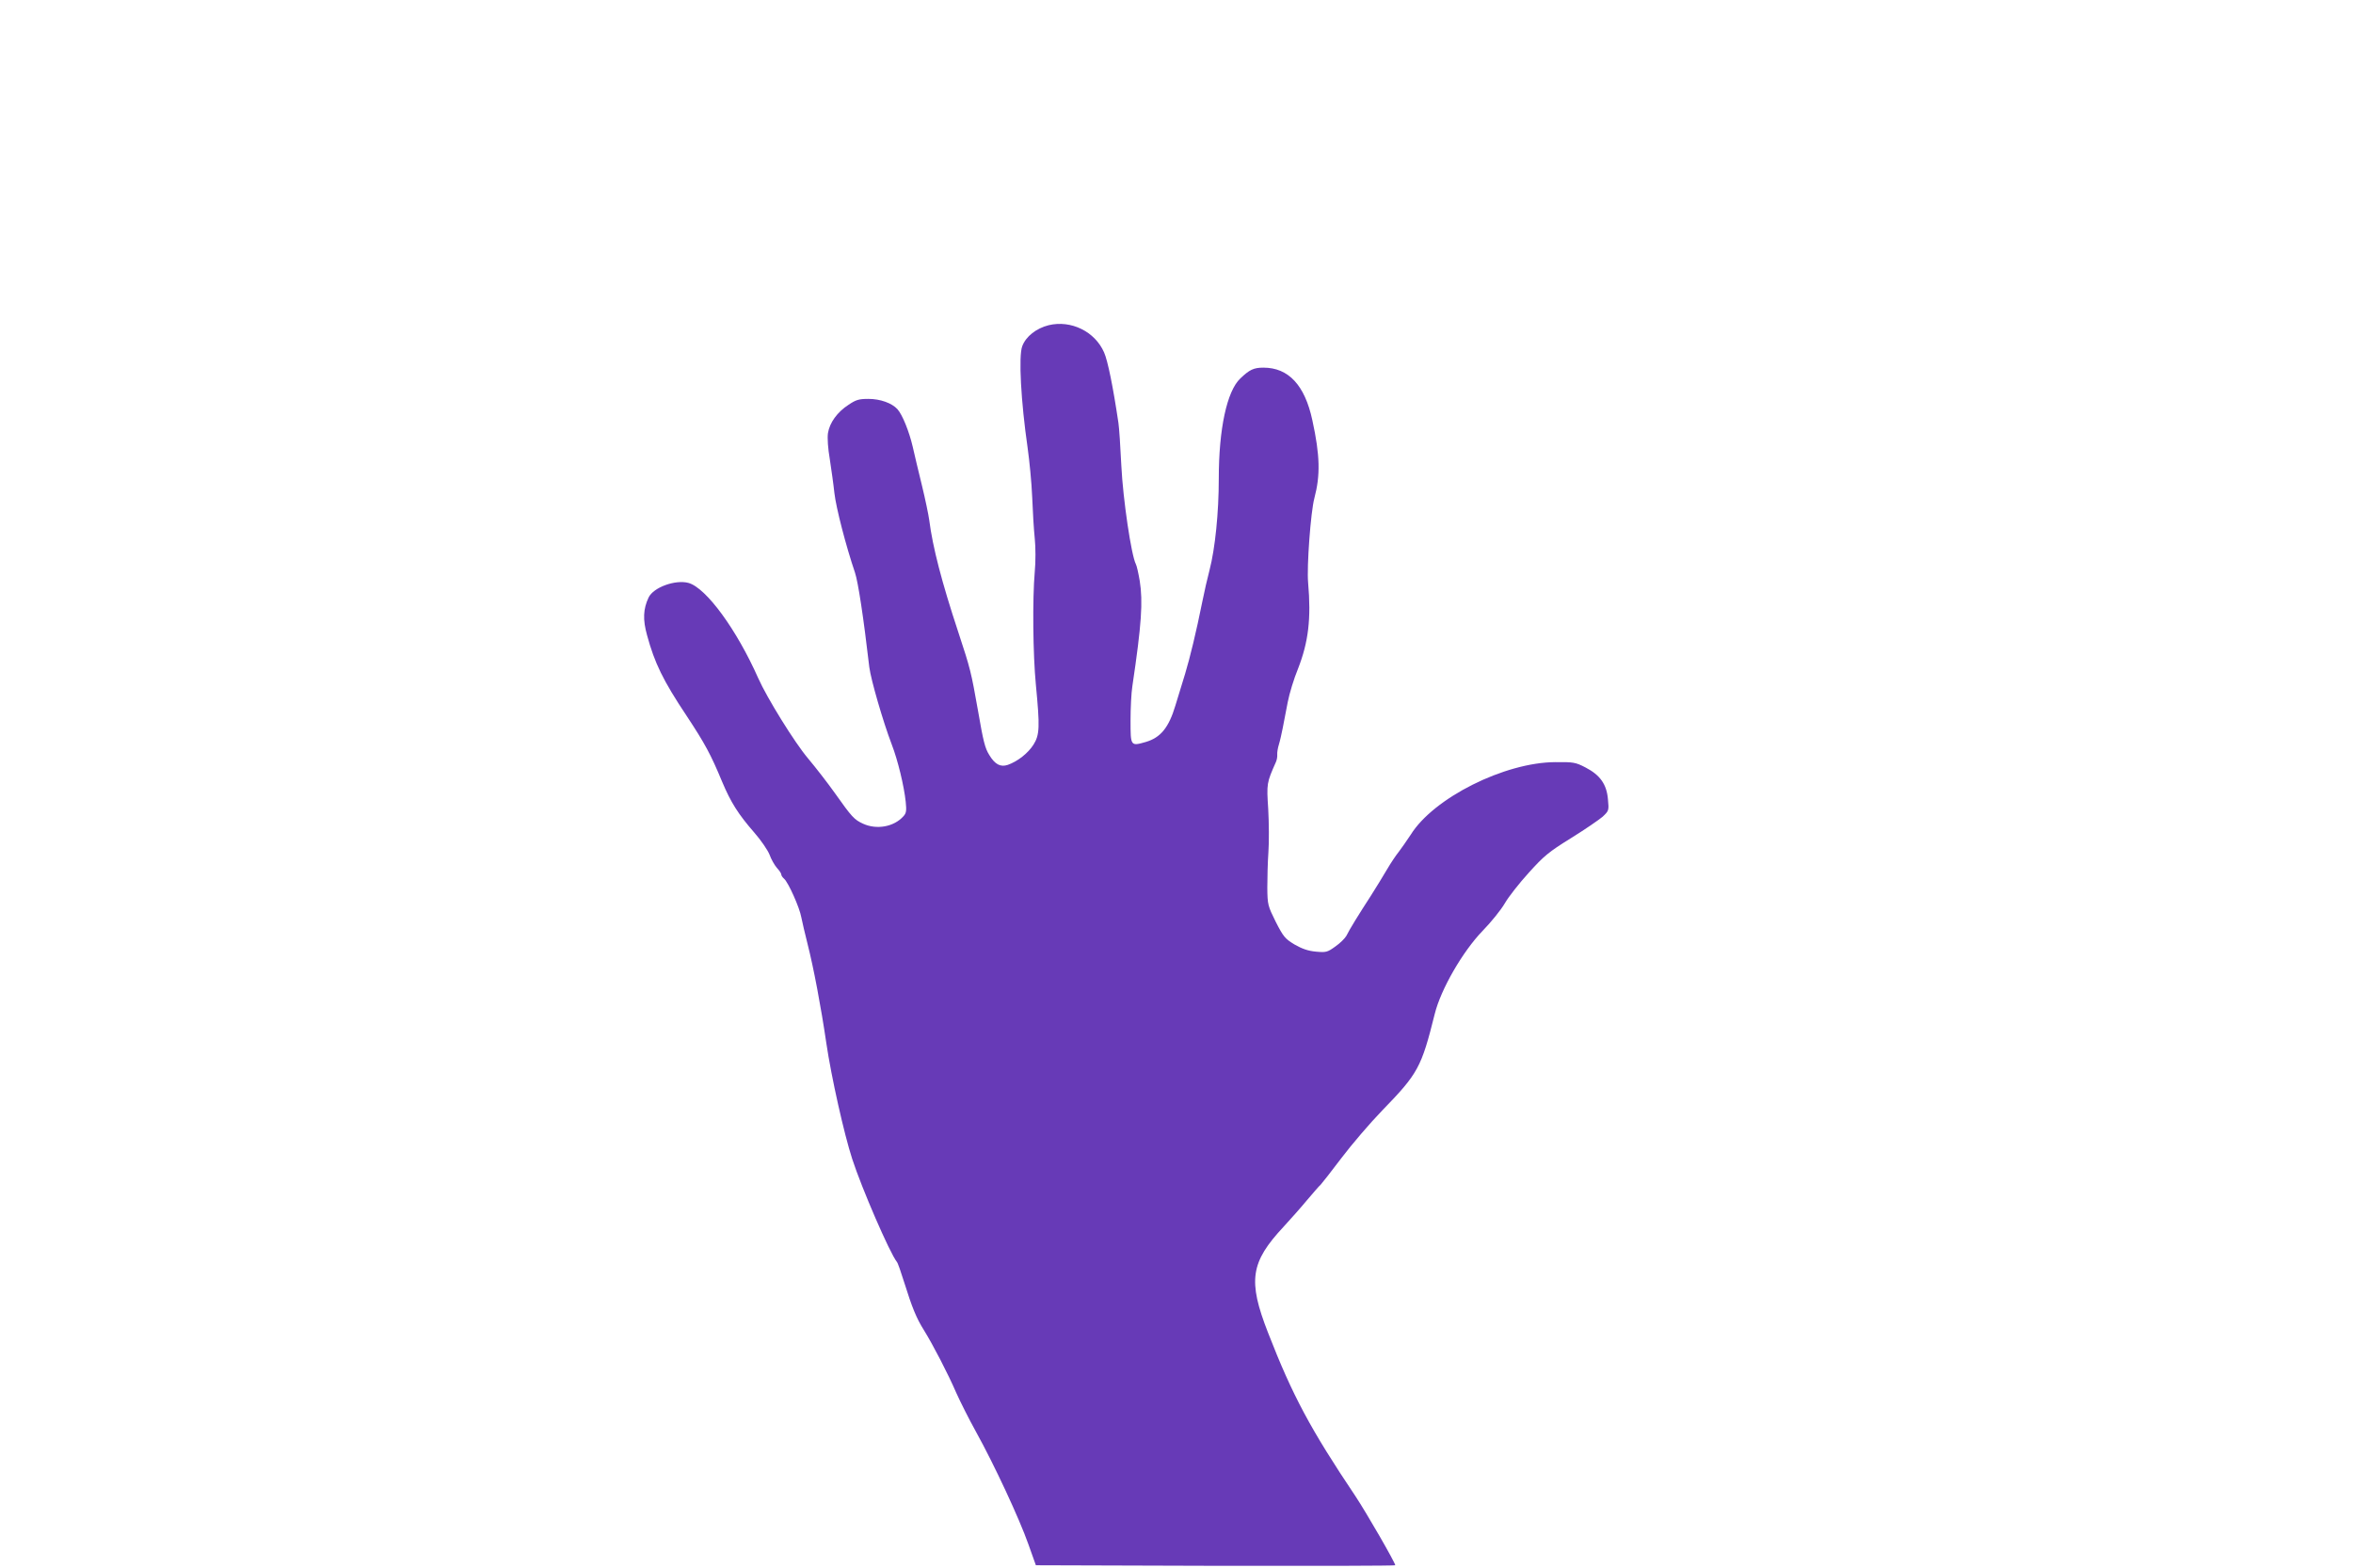
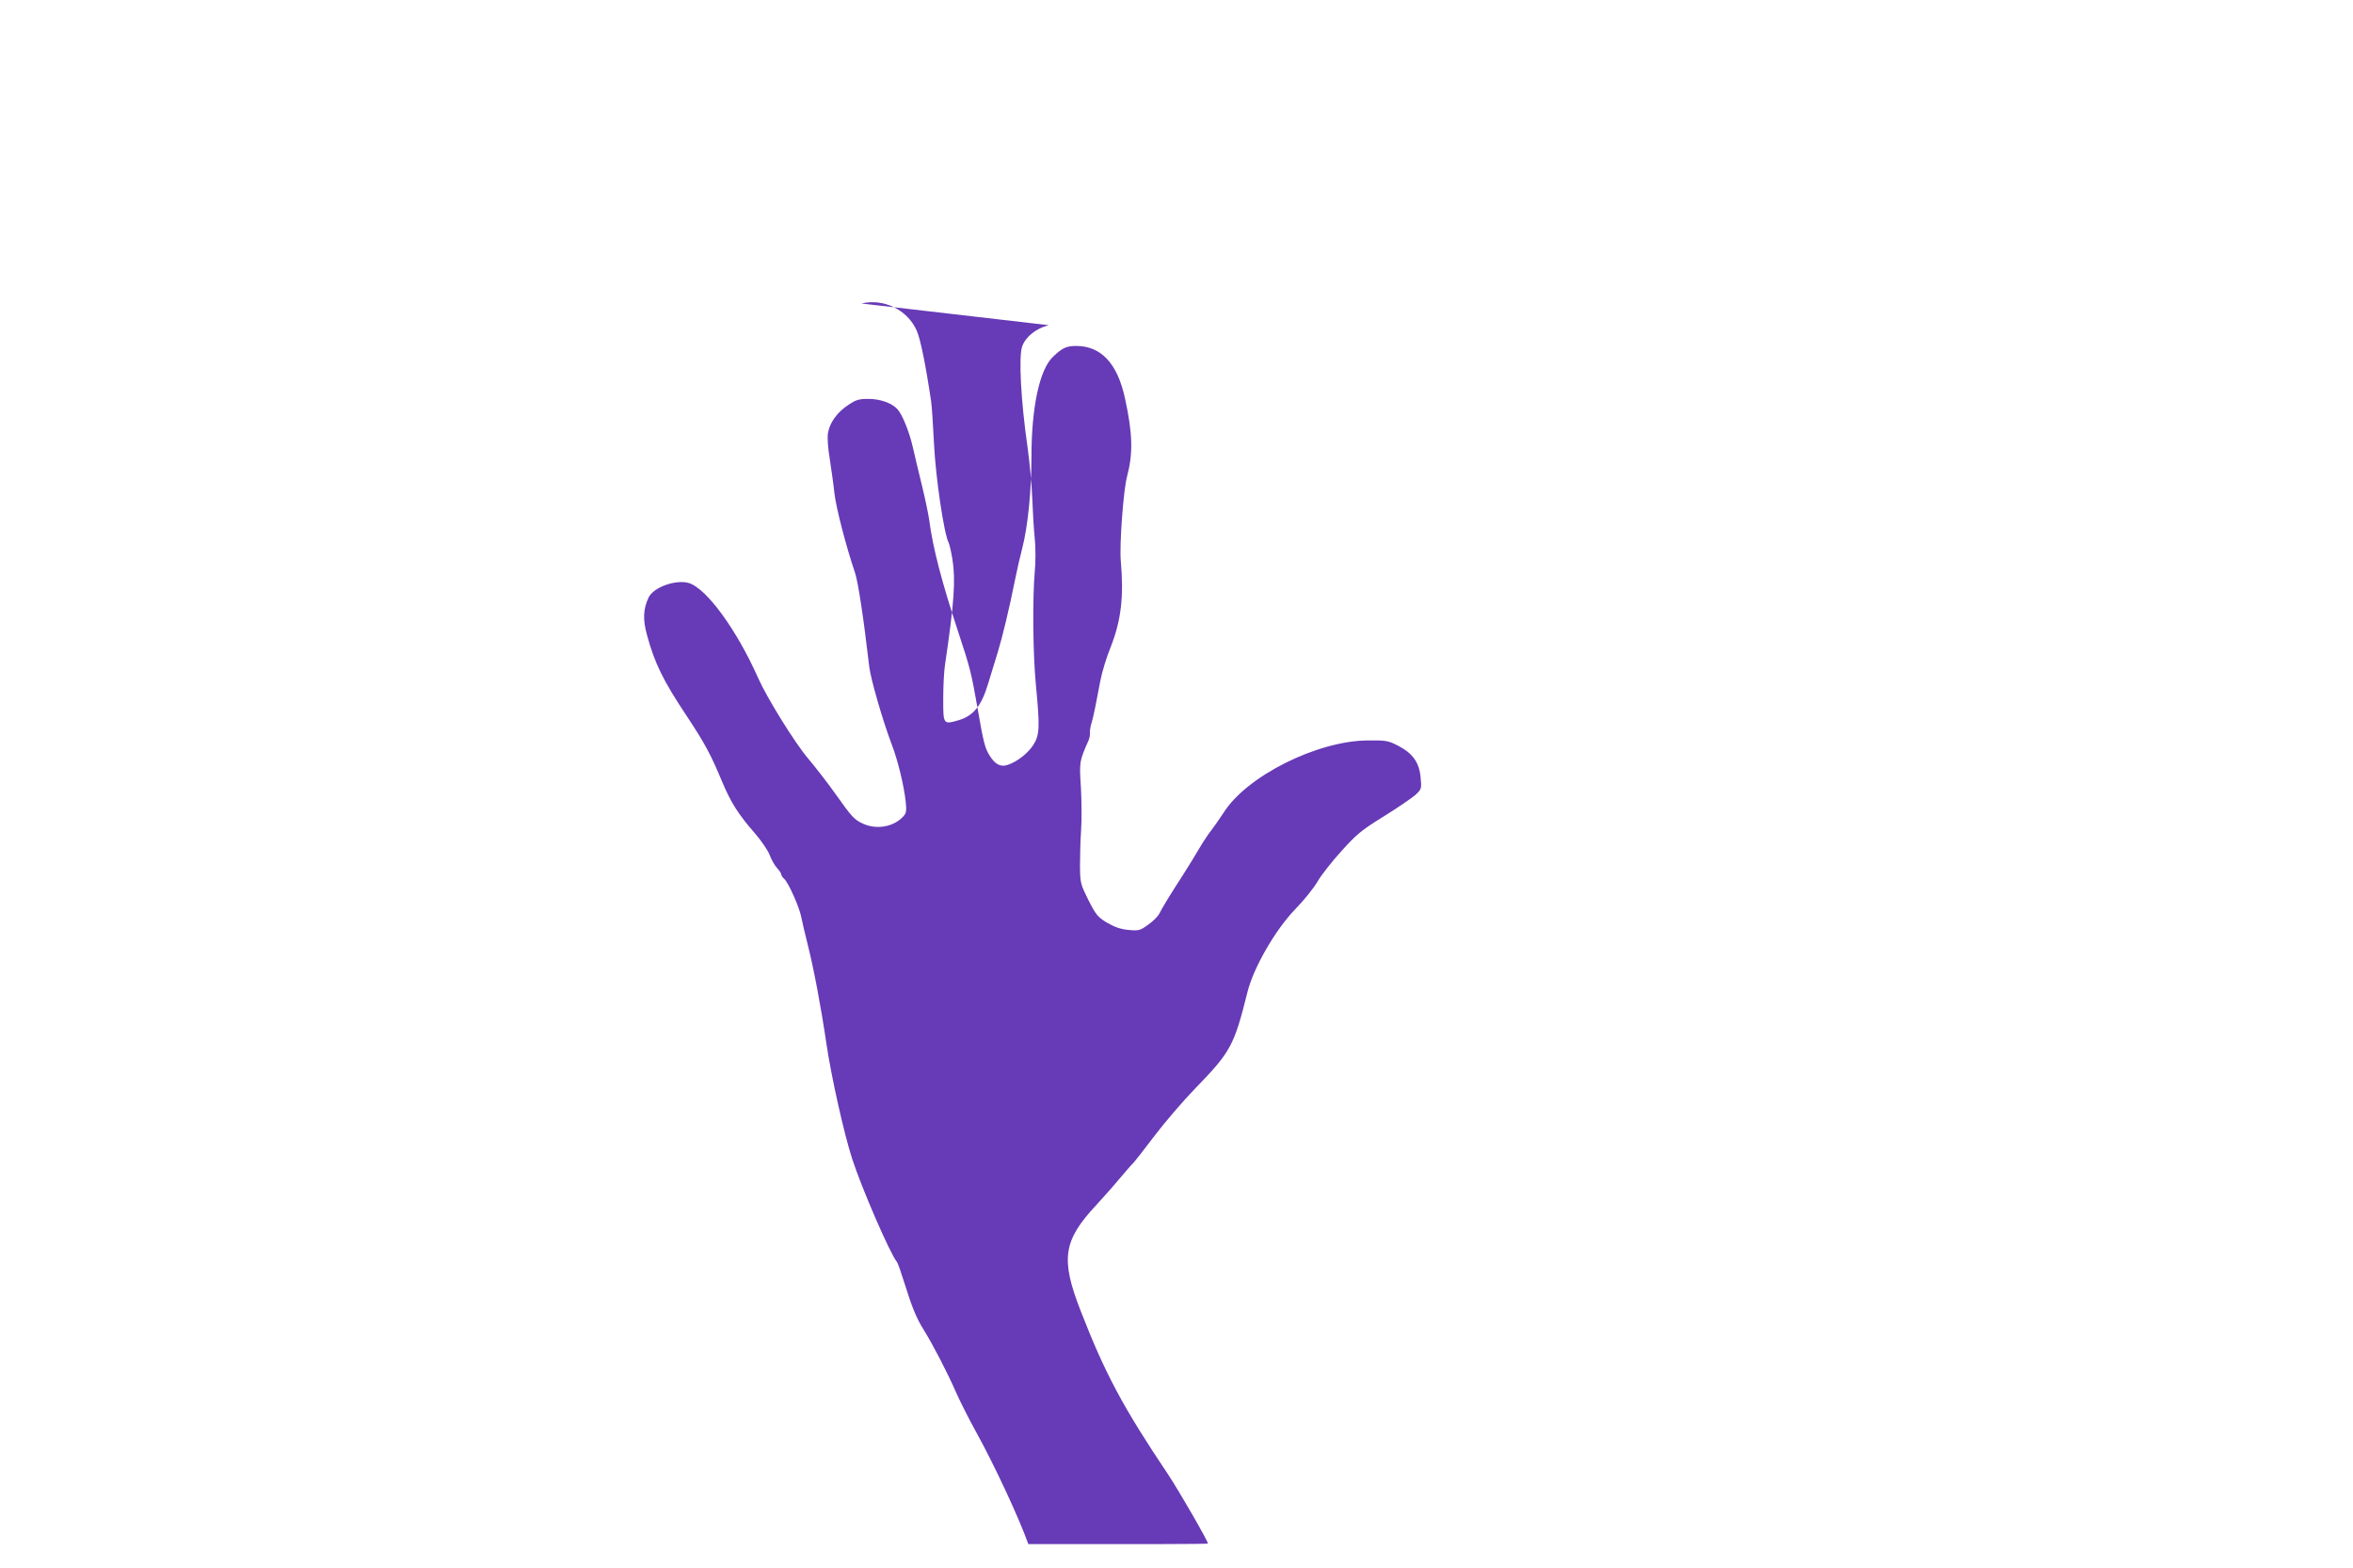
<svg xmlns="http://www.w3.org/2000/svg" version="1.0" width="1280pt" height="853pt" viewBox="0 0 1280 853" preserveAspectRatio="xMidYMid meet">
  <g transform="translate(0,853) scale(0.1,-0.1)" fill="#673ab7" stroke="none">
-     <path d="M5705 6761 c-68 -17 -124 -61 -144 -114 -21 -54 -7 -303 29 -552 10 -71 22 -193 25 -270 3 -77 9 -178 14 -225 5 -47 5 -128 0 -180 -13 -148 -10 -450 6 -615 22 -229 21 -272 -13 -326 -30 -47 -86 -91 -140 -110 -39 -13 -69 2 -100 53 -24 38 -33 75 -62 243 -37 209 -41 226 -106 423 -92 278 -140 465 -159 612 -4 30 -22 116 -40 190 -18 74 -41 169 -50 210 -19 82 -56 174 -83 204 -30 33 -93 56 -158 56 -52 0 -68 -5 -108 -32 -62 -40 -103 -98 -112 -154 -4 -27 0 -84 10 -142 8 -53 20 -136 25 -184 9 -80 63 -289 112 -433 17 -51 46 -240 78 -515 9 -69 74 -294 122 -420 33 -85 67 -226 76 -312 5 -49 3 -62 -13 -79 -51 -57 -145 -74 -219 -40 -48 22 -61 36 -153 166 -39 55 -105 140 -147 190 -72 85 -223 329 -270 435 -117 264 -283 492 -380 519 -71 19 -191 -24 -217 -80 -29 -62 -32 -119 -8 -205 41 -151 87 -246 215 -438 101 -153 132 -211 193 -358 48 -114 88 -177 175 -277 36 -41 73 -95 83 -120 9 -25 27 -57 40 -72 13 -14 24 -30 24 -36 0 -6 7 -16 15 -23 23 -19 85 -158 94 -210 5 -25 20 -90 34 -145 33 -130 73 -341 102 -539 27 -184 97 -496 141 -631 52 -160 204 -511 243 -560 5 -5 23 -57 41 -115 41 -131 65 -191 106 -256 49 -79 132 -239 175 -339 22 -49 71 -147 110 -217 97 -175 234 -469 283 -608 l41 -115 978 -3 c537 -1 977 0 977 3 0 14 -157 286 -216 375 -245 365 -343 548 -476 890 -111 284 -96 383 85 577 35 38 92 102 126 143 35 41 68 80 75 85 6 6 57 71 113 145 56 74 156 191 223 260 194 200 212 232 285 525 33 133 151 338 260 451 46 47 100 114 121 150 20 35 79 110 130 166 82 91 108 113 229 188 76 47 153 100 173 117 34 32 35 34 29 95 -7 82 -43 132 -122 173 -54 28 -66 30 -164 29 -276 -1 -663 -195 -787 -395 -22 -33 -51 -75 -65 -93 -14 -17 -43 -60 -64 -96 -21 -36 -61 -101 -89 -145 -63 -97 -115 -181 -132 -216 -8 -14 -34 -40 -60 -58 -43 -31 -50 -33 -105 -28 -43 4 -75 15 -117 39 -51 31 -60 41 -102 123 -43 87 -45 93 -46 185 0 52 2 140 6 195 4 55 3 160 -1 233 -9 140 -9 142 42 257 5 11 8 29 7 40 -1 11 3 36 9 55 6 19 15 60 21 90 6 30 18 93 27 140 9 47 34 129 56 182 57 146 72 273 55 468 -8 86 14 386 34 460 33 124 31 232 -11 424 -41 191 -130 286 -266 286 -53 0 -76 -11 -126 -59 -73 -69 -117 -275 -117 -544 0 -186 -20 -381 -50 -497 -11 -41 -29 -120 -40 -175 -32 -160 -67 -304 -93 -390 -14 -44 -37 -122 -53 -173 -36 -120 -80 -174 -160 -198 -84 -24 -84 -24 -84 116 0 67 4 151 10 188 50 336 58 459 40 572 -7 41 -16 82 -21 91 -25 48 -70 353 -79 534 -5 105 -12 210 -16 235 -29 196 -58 338 -78 383 -50 114 -180 177 -301 148z" />
+     <path d="M5705 6761 c-68 -17 -124 -61 -144 -114 -21 -54 -7 -303 29 -552 10 -71 22 -193 25 -270 3 -77 9 -178 14 -225 5 -47 5 -128 0 -180 -13 -148 -10 -450 6 -615 22 -229 21 -272 -13 -326 -30 -47 -86 -91 -140 -110 -39 -13 -69 2 -100 53 -24 38 -33 75 -62 243 -37 209 -41 226 -106 423 -92 278 -140 465 -159 612 -4 30 -22 116 -40 190 -18 74 -41 169 -50 210 -19 82 -56 174 -83 204 -30 33 -93 56 -158 56 -52 0 -68 -5 -108 -32 -62 -40 -103 -98 -112 -154 -4 -27 0 -84 10 -142 8 -53 20 -136 25 -184 9 -80 63 -289 112 -433 17 -51 46 -240 78 -515 9 -69 74 -294 122 -420 33 -85 67 -226 76 -312 5 -49 3 -62 -13 -79 -51 -57 -145 -74 -219 -40 -48 22 -61 36 -153 166 -39 55 -105 140 -147 190 -72 85 -223 329 -270 435 -117 264 -283 492 -380 519 -71 19 -191 -24 -217 -80 -29 -62 -32 -119 -8 -205 41 -151 87 -246 215 -438 101 -153 132 -211 193 -358 48 -114 88 -177 175 -277 36 -41 73 -95 83 -120 9 -25 27 -57 40 -72 13 -14 24 -30 24 -36 0 -6 7 -16 15 -23 23 -19 85 -158 94 -210 5 -25 20 -90 34 -145 33 -130 73 -341 102 -539 27 -184 97 -496 141 -631 52 -160 204 -511 243 -560 5 -5 23 -57 41 -115 41 -131 65 -191 106 -256 49 -79 132 -239 175 -339 22 -49 71 -147 110 -217 97 -175 234 -469 283 -608 c537 -1 977 0 977 3 0 14 -157 286 -216 375 -245 365 -343 548 -476 890 -111 284 -96 383 85 577 35 38 92 102 126 143 35 41 68 80 75 85 6 6 57 71 113 145 56 74 156 191 223 260 194 200 212 232 285 525 33 133 151 338 260 451 46 47 100 114 121 150 20 35 79 110 130 166 82 91 108 113 229 188 76 47 153 100 173 117 34 32 35 34 29 95 -7 82 -43 132 -122 173 -54 28 -66 30 -164 29 -276 -1 -663 -195 -787 -395 -22 -33 -51 -75 -65 -93 -14 -17 -43 -60 -64 -96 -21 -36 -61 -101 -89 -145 -63 -97 -115 -181 -132 -216 -8 -14 -34 -40 -60 -58 -43 -31 -50 -33 -105 -28 -43 4 -75 15 -117 39 -51 31 -60 41 -102 123 -43 87 -45 93 -46 185 0 52 2 140 6 195 4 55 3 160 -1 233 -9 140 -9 142 42 257 5 11 8 29 7 40 -1 11 3 36 9 55 6 19 15 60 21 90 6 30 18 93 27 140 9 47 34 129 56 182 57 146 72 273 55 468 -8 86 14 386 34 460 33 124 31 232 -11 424 -41 191 -130 286 -266 286 -53 0 -76 -11 -126 -59 -73 -69 -117 -275 -117 -544 0 -186 -20 -381 -50 -497 -11 -41 -29 -120 -40 -175 -32 -160 -67 -304 -93 -390 -14 -44 -37 -122 -53 -173 -36 -120 -80 -174 -160 -198 -84 -24 -84 -24 -84 116 0 67 4 151 10 188 50 336 58 459 40 572 -7 41 -16 82 -21 91 -25 48 -70 353 -79 534 -5 105 -12 210 -16 235 -29 196 -58 338 -78 383 -50 114 -180 177 -301 148z" />
  </g>
</svg>